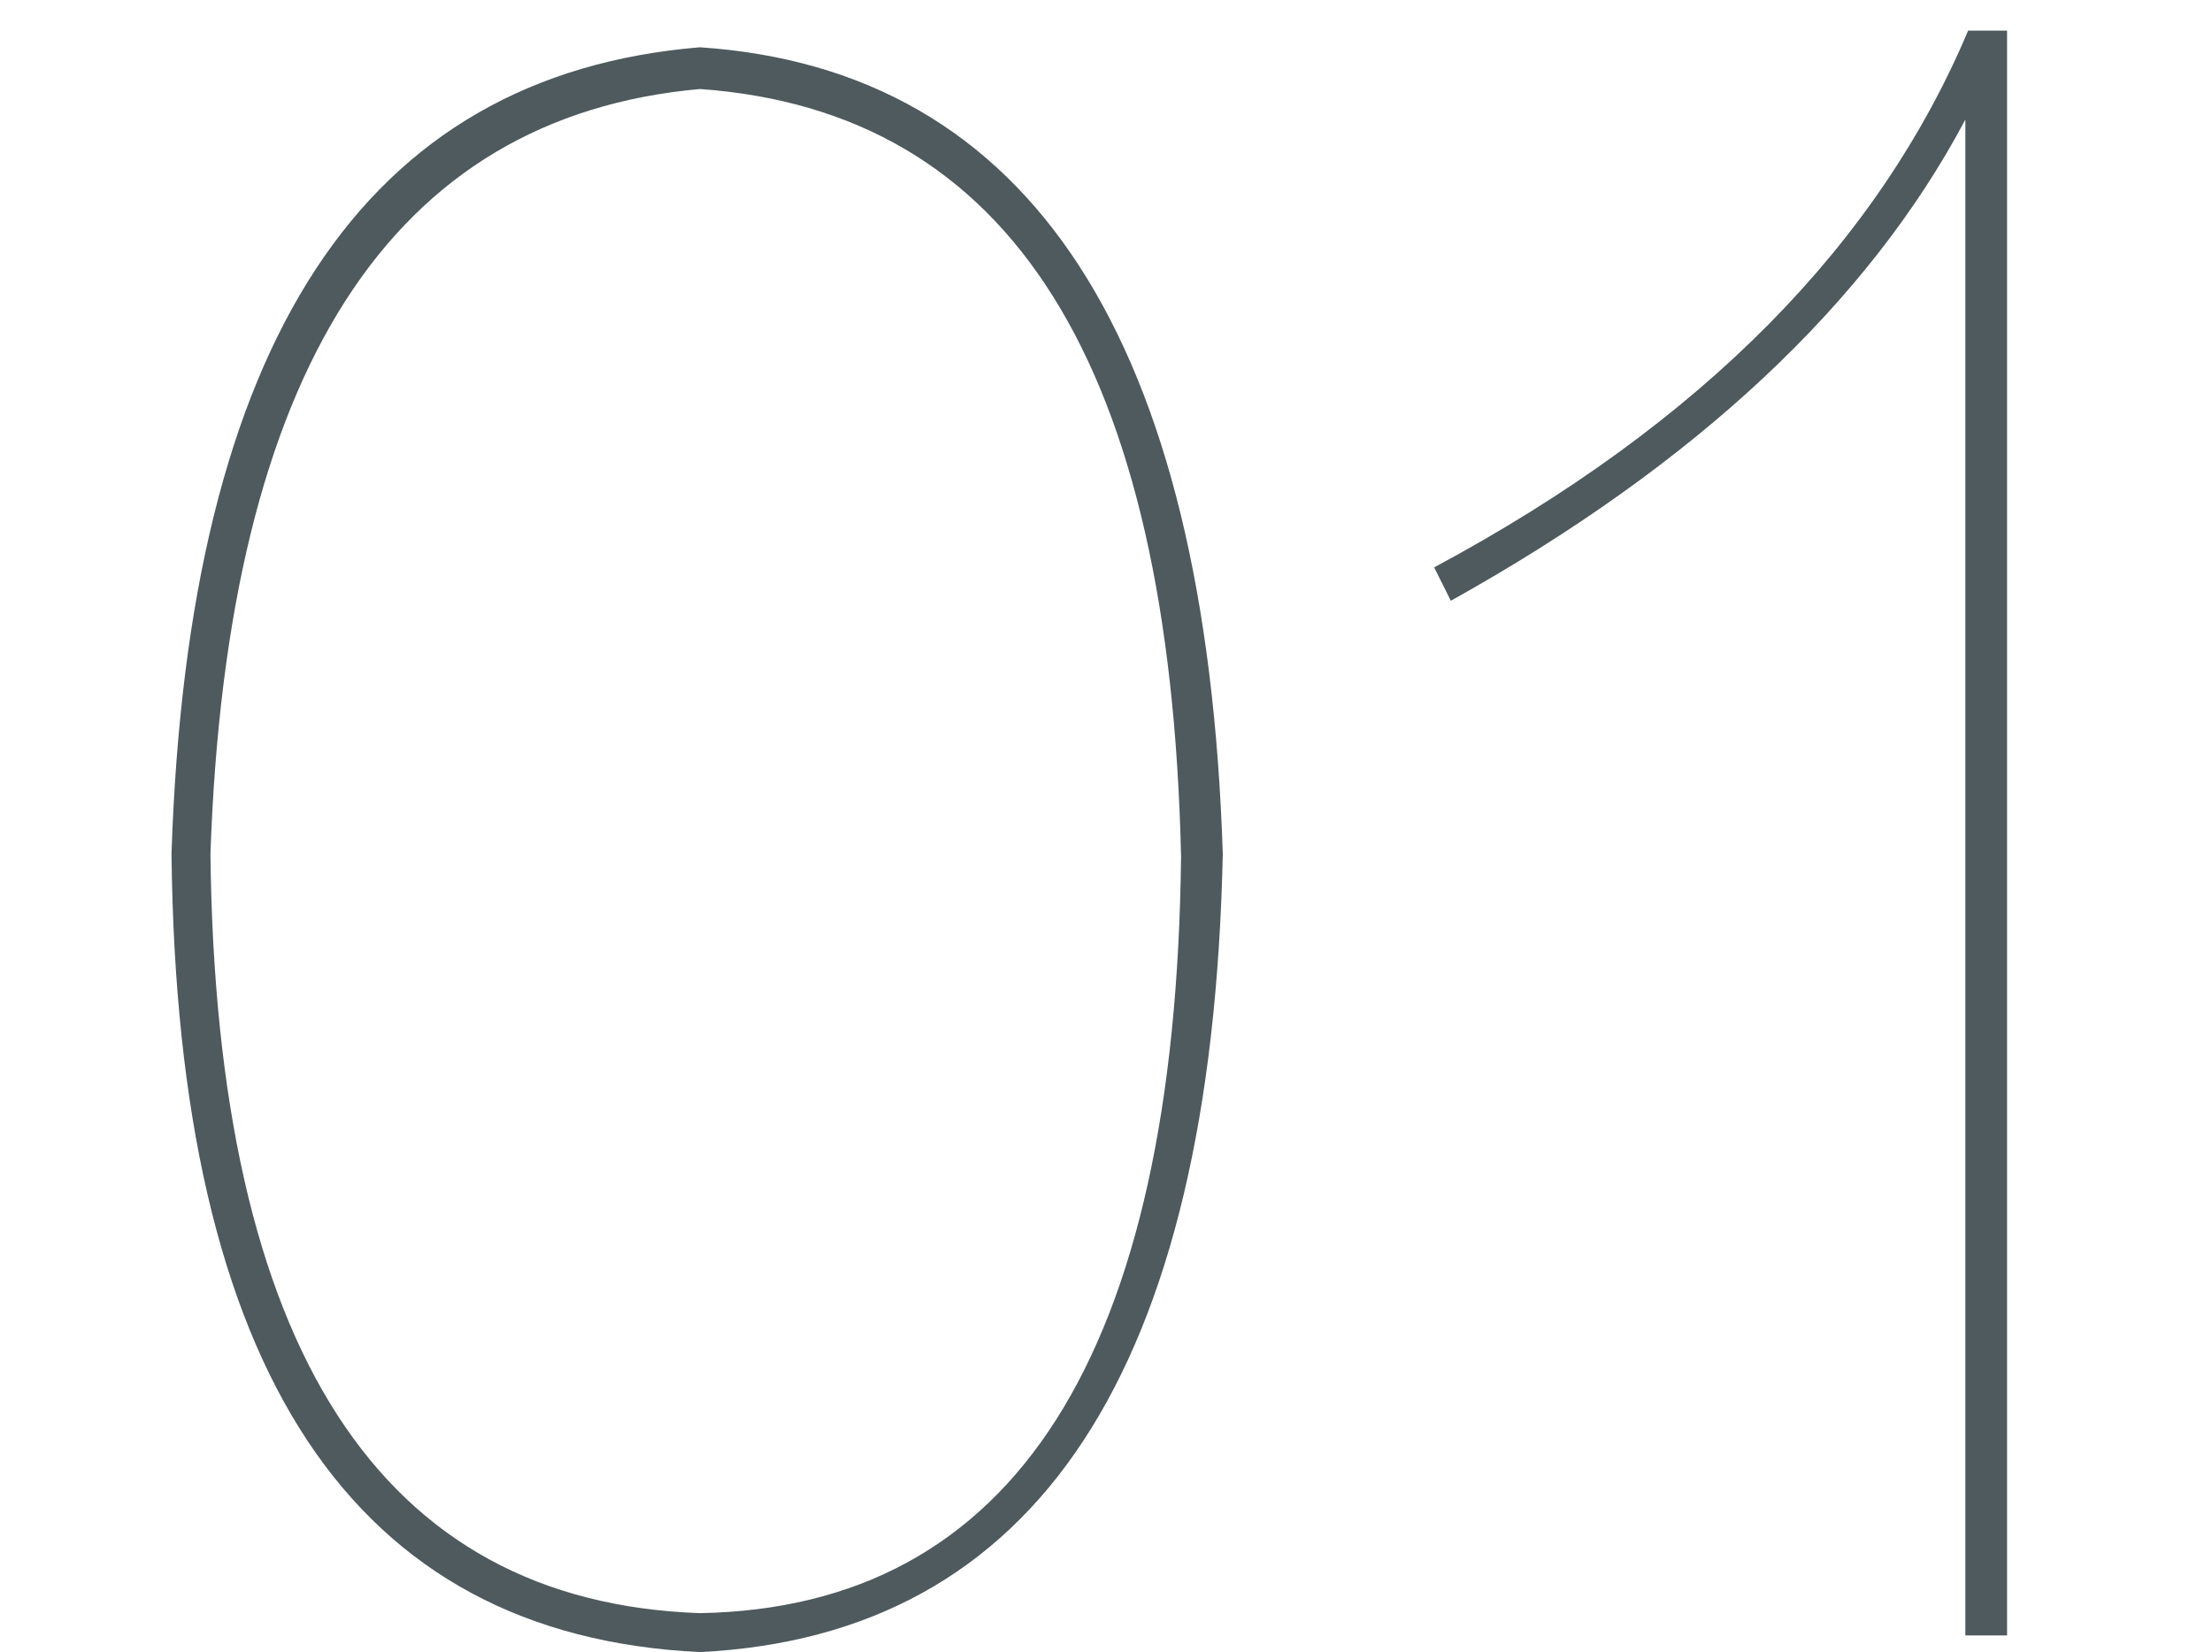
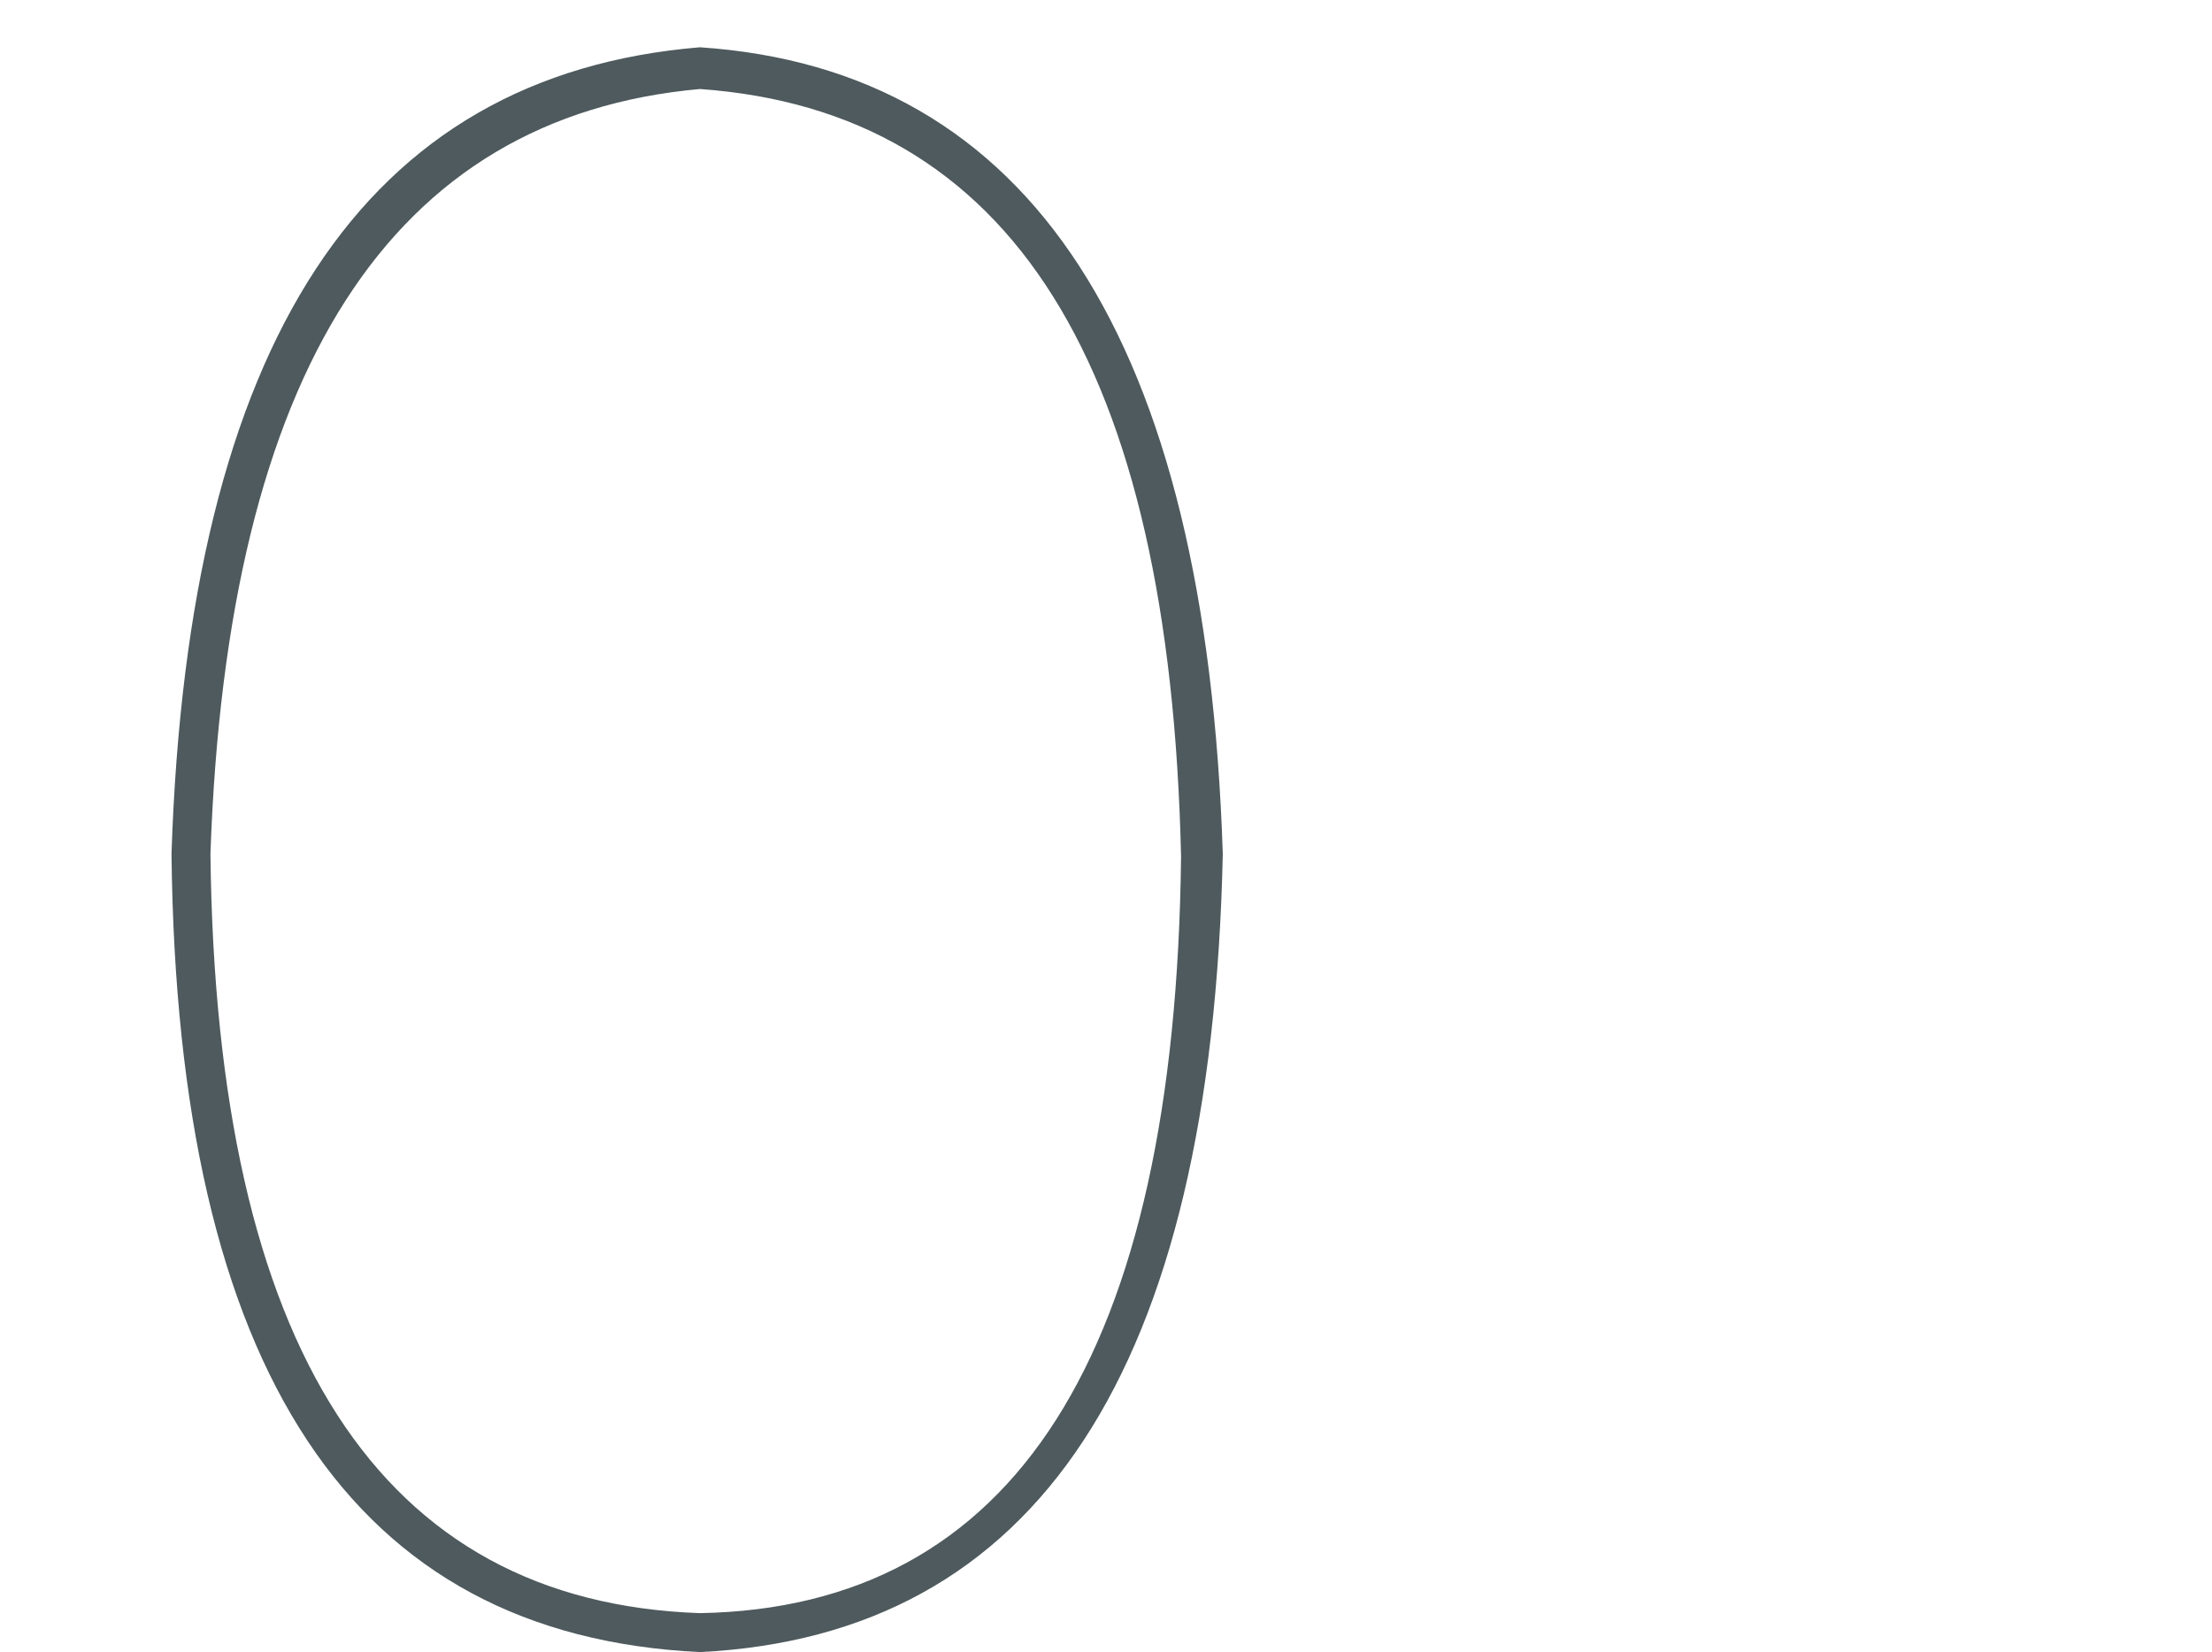
<svg xmlns="http://www.w3.org/2000/svg" version="1.1" id="图层_1" x="0px" y="0px" width="79px" height="59px" viewBox="683.245 2 492.049 407.369" enable-background="new 683.245 2 492.049 407.369" xml:space="preserve">
  <g id="XMLID_106_">
    <path id="XMLID_107_" fill="#4E5A5D" d="M698.832,212.543c4.114-126.188,47.32-192.025,130.303-198.884   c81.611,5.486,124.817,72.01,128.932,198.884c-2.743,127.56-45.949,192.712-128.932,196.826   C743.409,405.255,700.203,340.103,698.832,212.543z M708.433,212.543c1.372,122.073,41.835,184.481,120.702,187.225   c77.496-1.371,117.273-63.779,118.645-186.539C945.036,91.841,905.945,29.433,829.135,23.947   C753.011,30.805,712.548,93.213,708.433,212.543z" />
-     <path id="XMLID_110_" fill="#4E5A5D" d="M1141.863,9.544h9.601v395.711h-10.287V31.49c-24.003,45.263-66.523,85.04-126.874,118.645   l-4.114-8.229C1076.711,106.243,1119.917,61.665,1141.863,9.544z" />
  </g>
</svg>